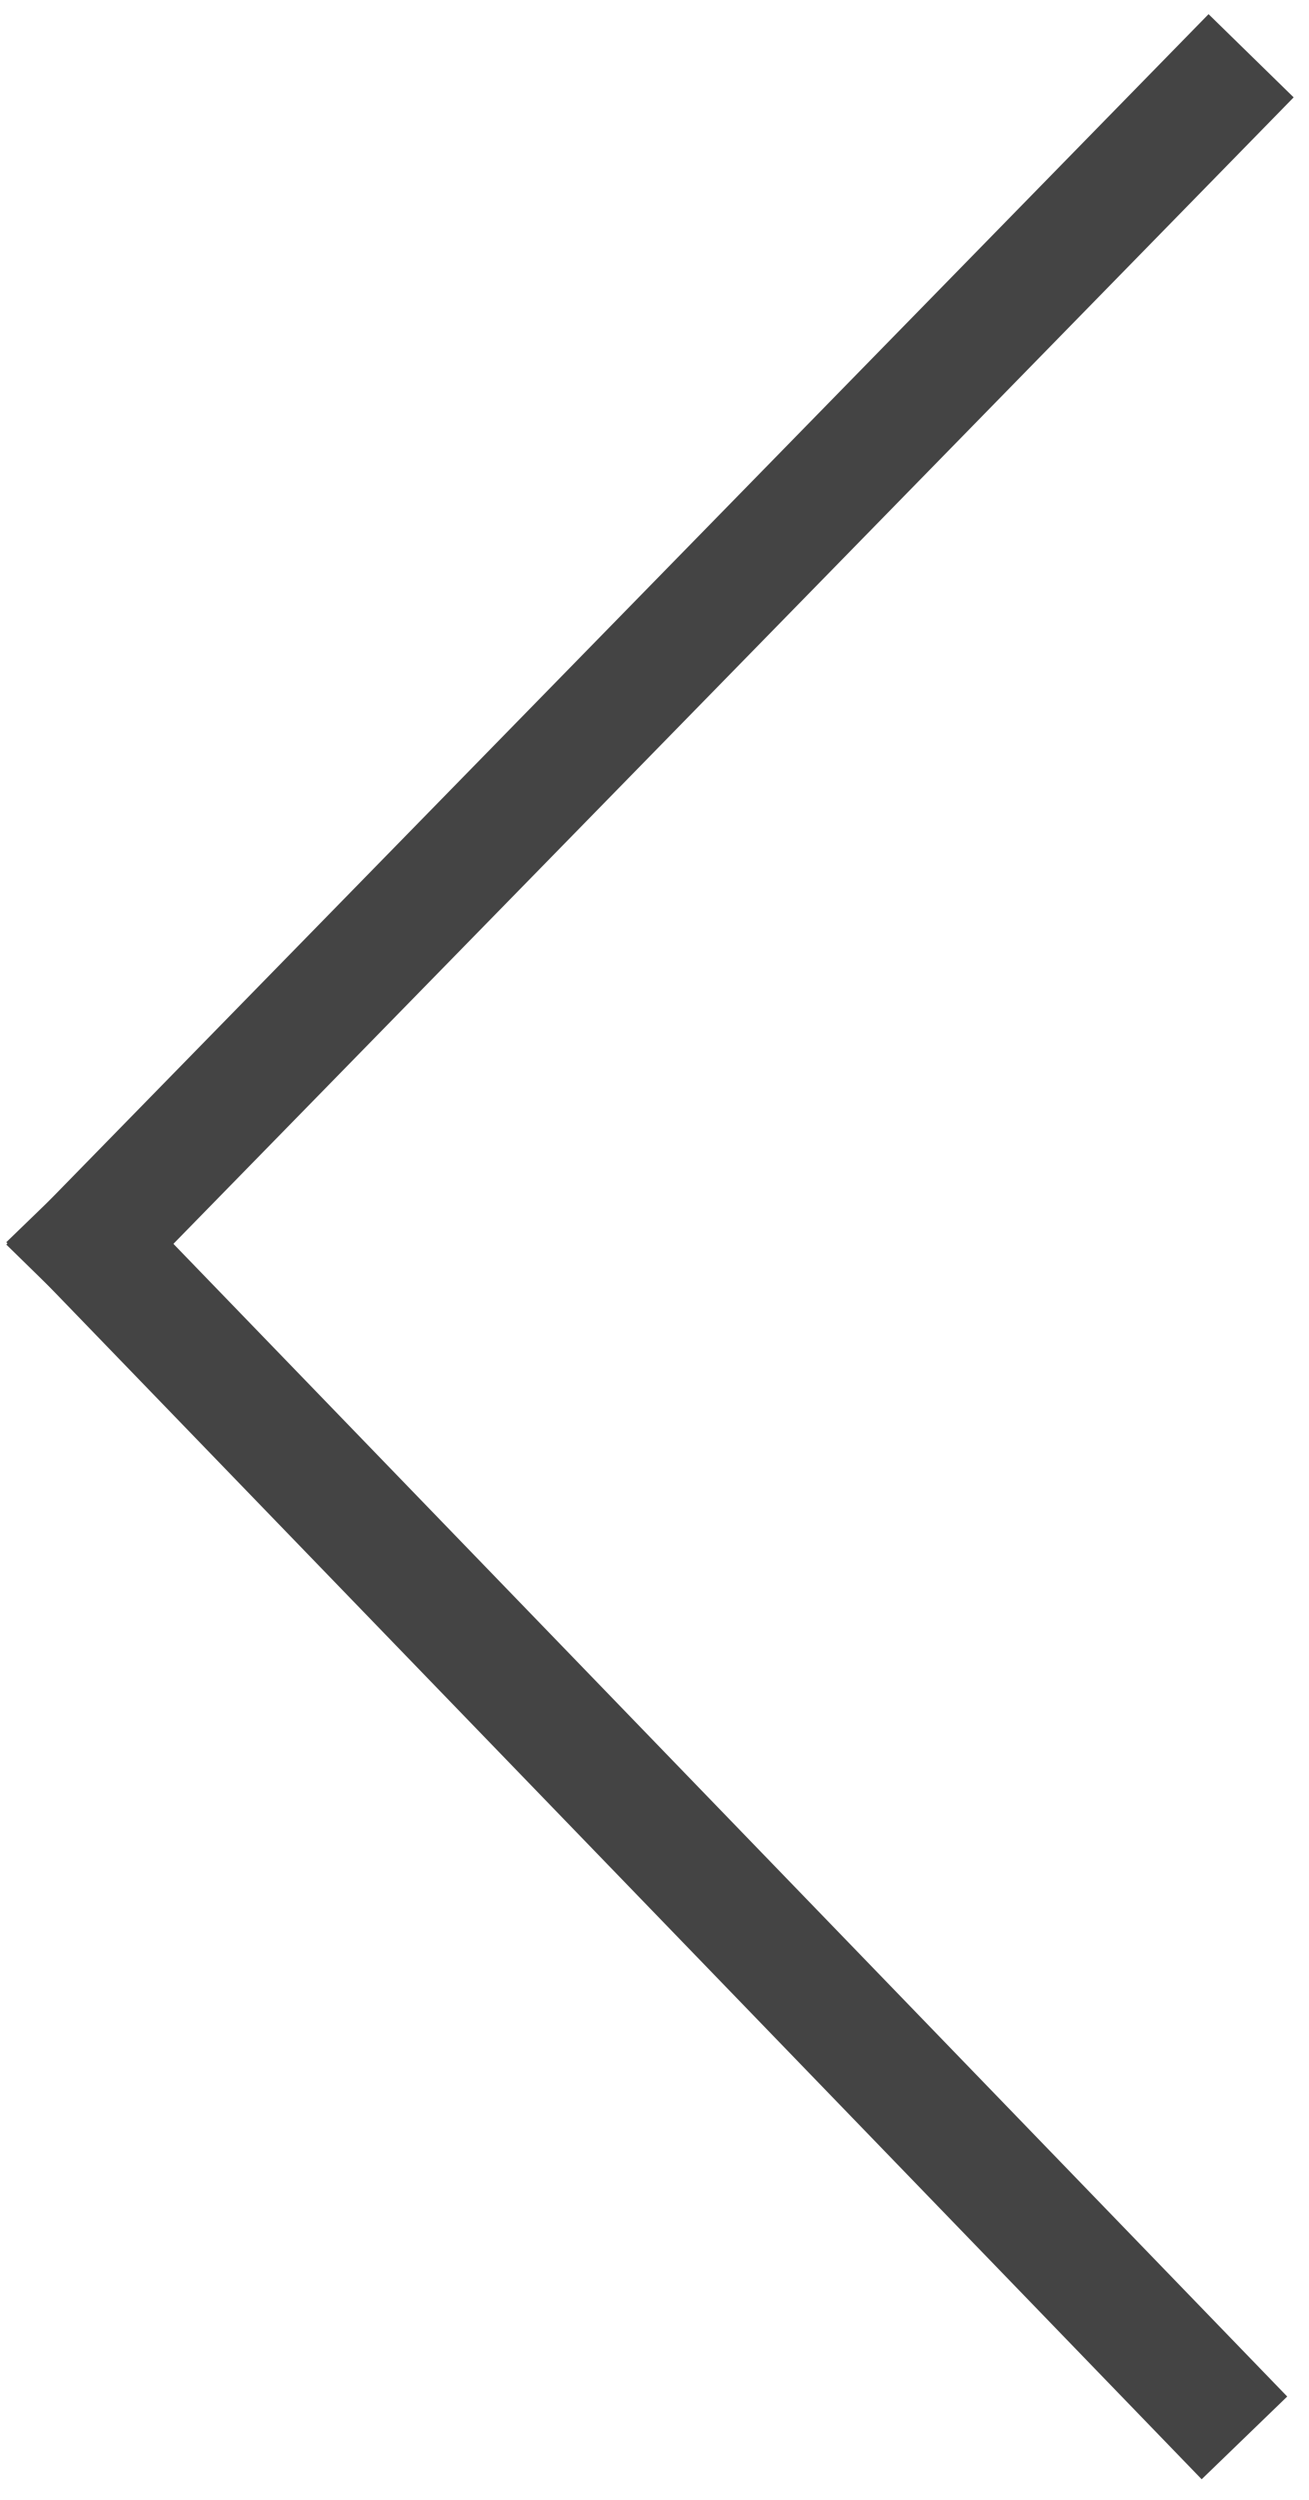
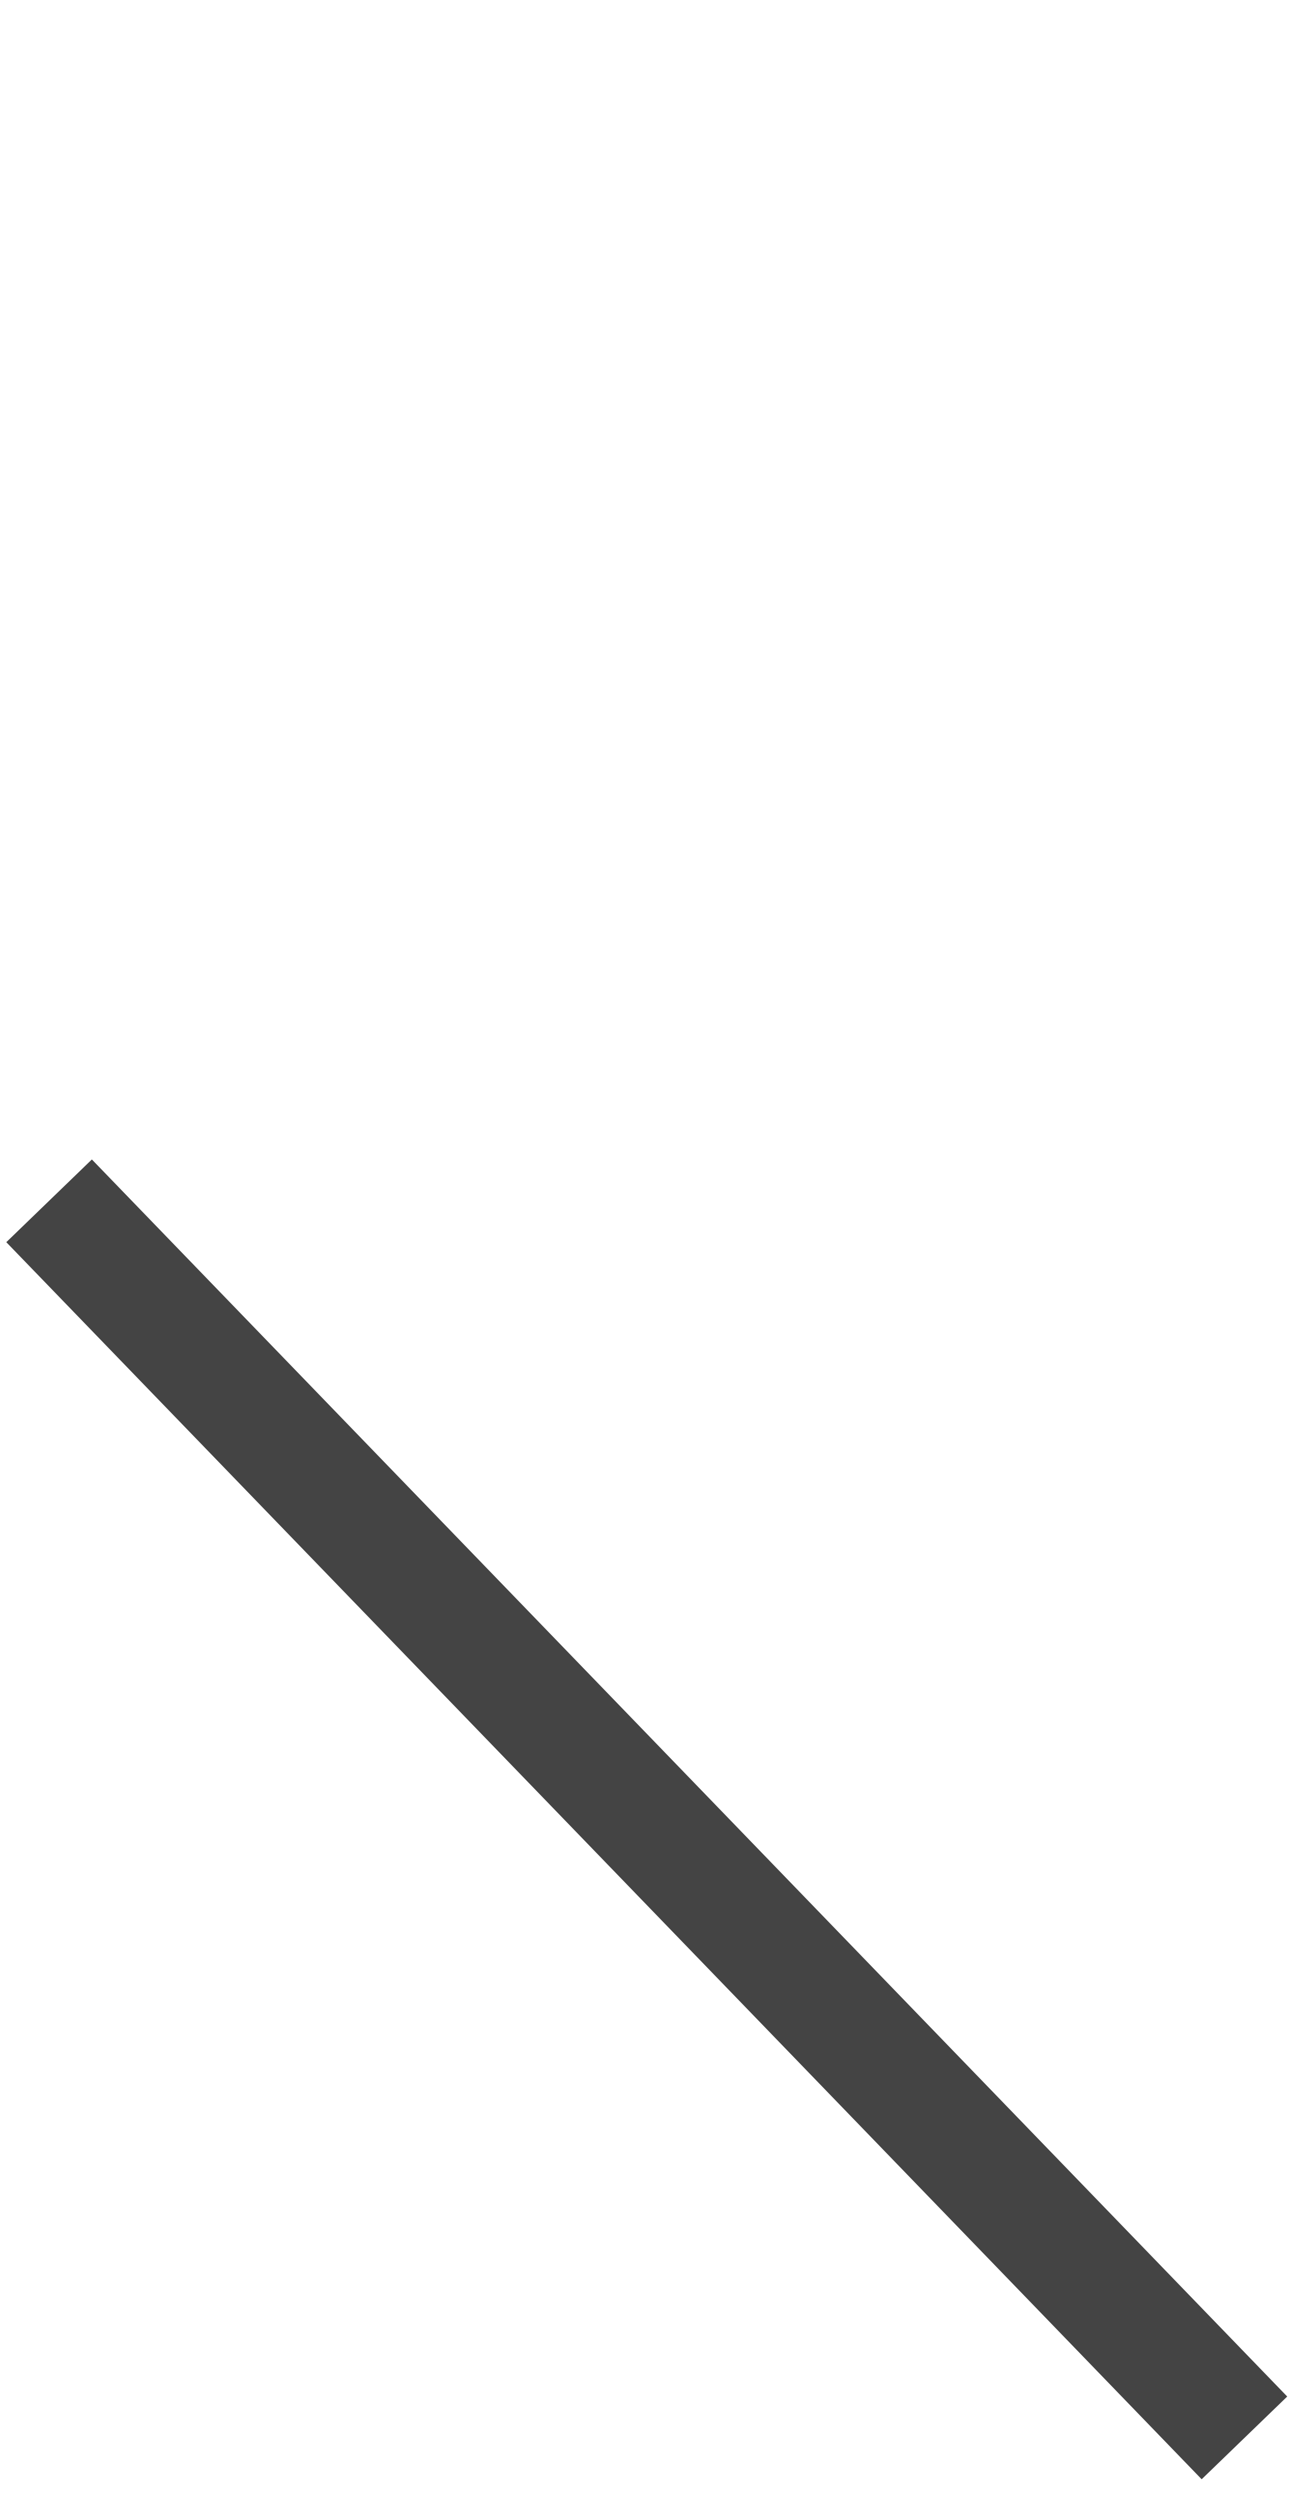
<svg xmlns="http://www.w3.org/2000/svg" width="100%" height="100%" viewBox="0 0 11 21" version="1.1" xml:space="preserve" style="fill-rule:evenodd;clip-rule:evenodd;stroke-linecap:square;stroke-linejoin:round;stroke-miterlimit:1.5;">
  <rect id="ArtBoard1" x="0" y="0" width="10.646" height="20.62" style="fill:none;" />
-   <path d="M10.164,0.826l-9.404,9.621" style="fill:none;stroke:#444;stroke-width:1px;" />
  <path d="M0.76,10.447l9.35,9.673" style="fill:none;stroke:#444;stroke-width:1px;" />
</svg>